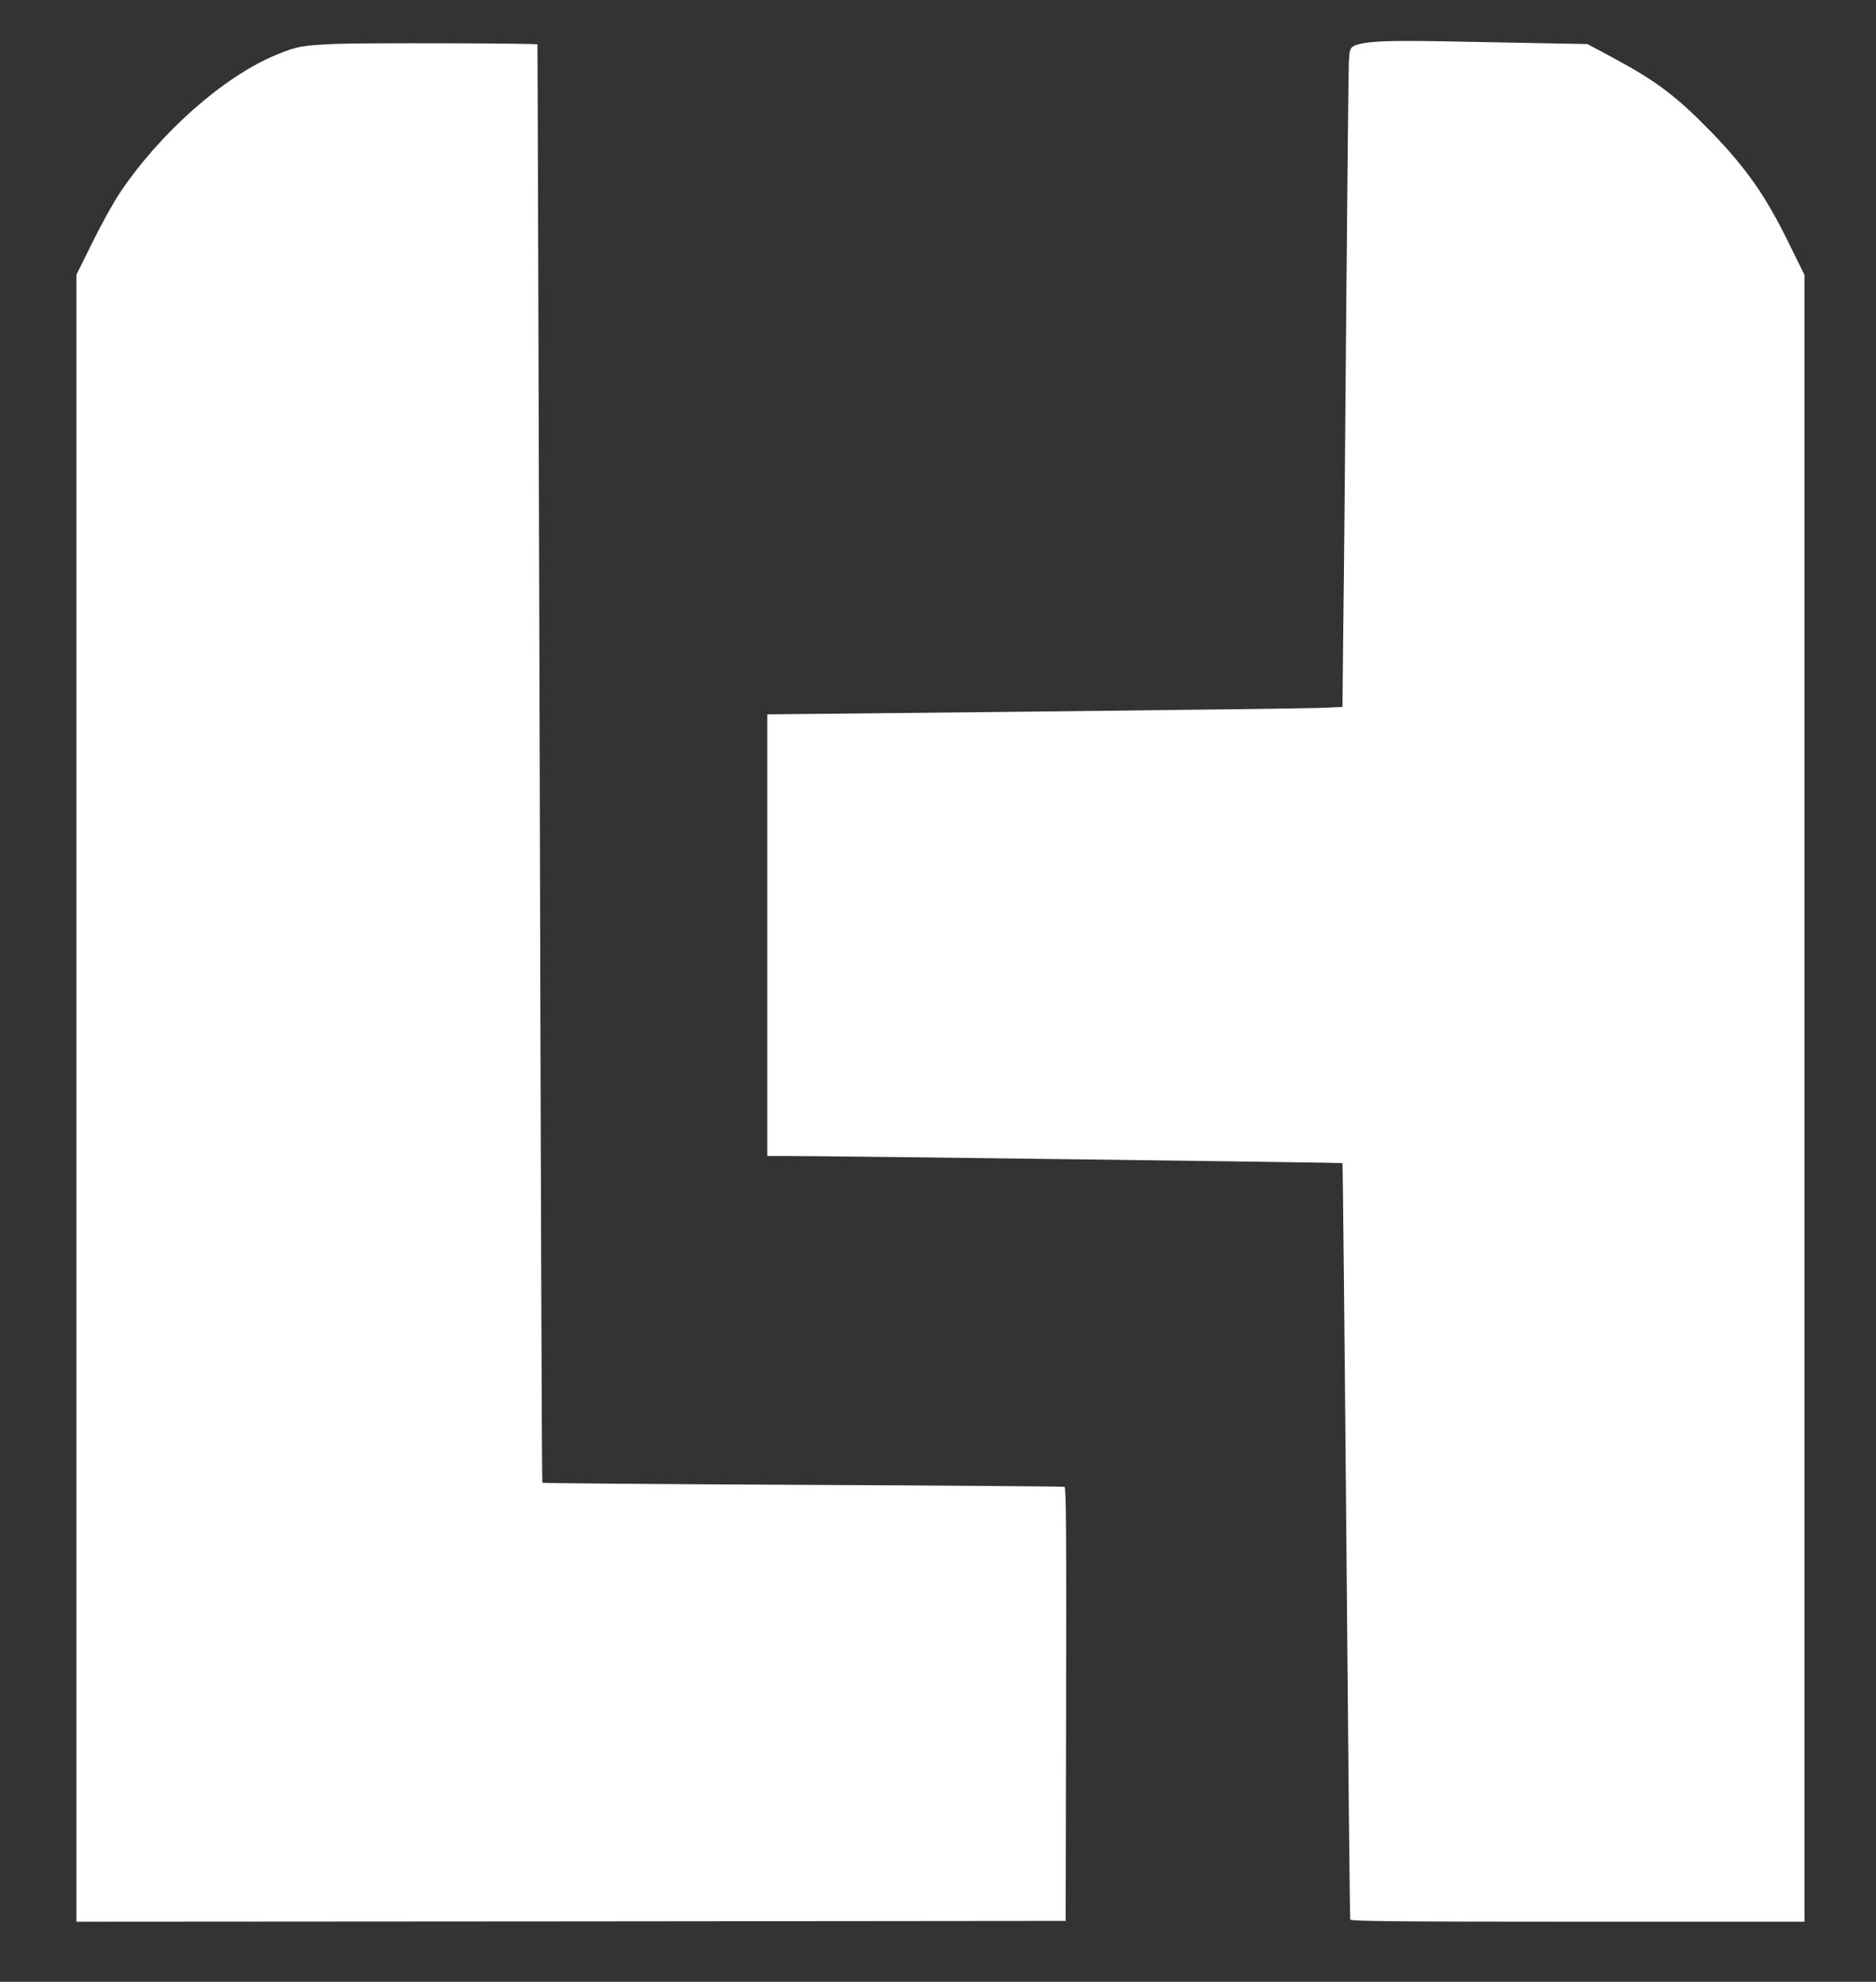
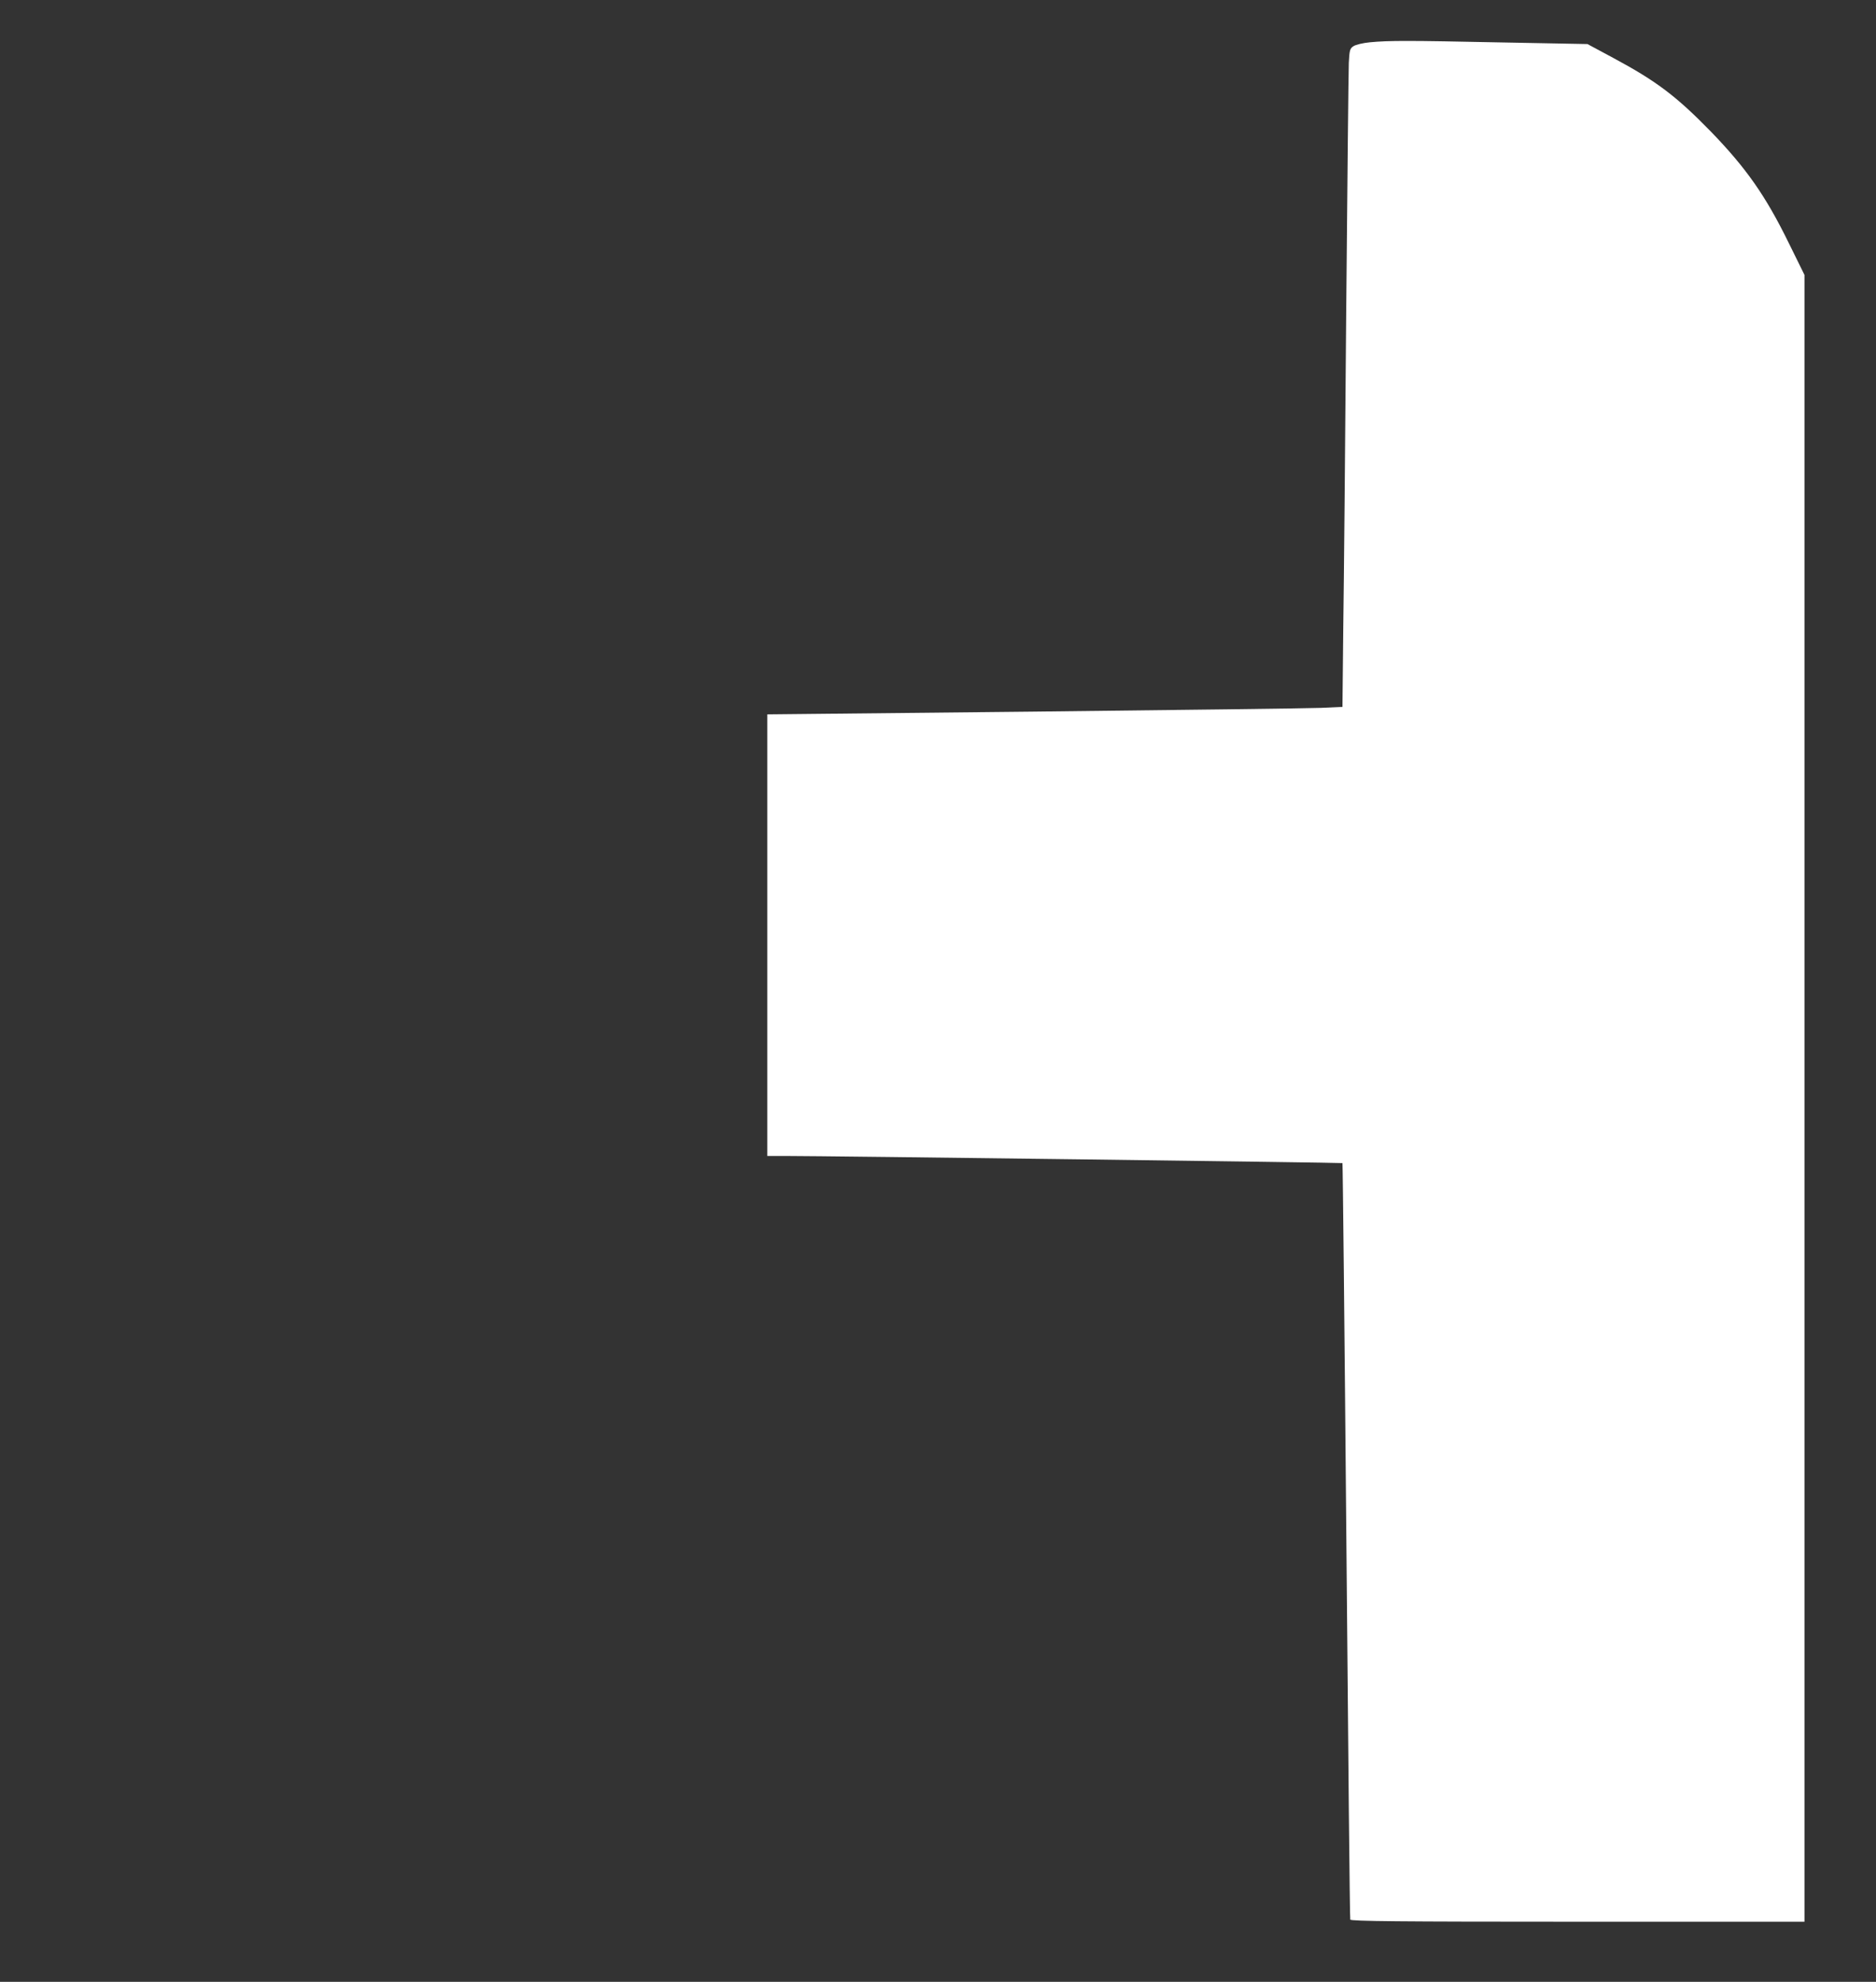
<svg xmlns="http://www.w3.org/2000/svg" version="1.0" width="1154pt" height="1219pt" viewBox="0 0 1154 1219" preserveAspectRatio="xMidYMid meet">
  <rect x="0" y="0" width="1154" height="1219" fill="#333333" stroke="none" />
  <g transform="translate(0,1219) scale(0.1,-0.1)" fill="#FFFFFF" stroke="none">
    <path d="M8428 11930 c-43 -4 -89 -15 -102 -24 -22 -14 -25 -24 -29 -103 -2 -49 -9 -738 -16 -1533 -6 -795 -14 -1666 -18 -1937 l-5 -491 -132 -6 c-72 -3 -868 -13 -1768 -23 l-1638 -17 0 -1358 0 -1358 103 0 c269 0 3431 -41 3435 -44 2 -3 13 -1048 24 -2323 11 -1275 21 -2324 24 -2330 3 -10 291 -13 1399 -13 l1395 0 0 5064 0 5065 -96 195 c-143 292 -262 462 -483 690 -209 214 -333 308 -596 449 l-160 86 -528 10 c-576 12 -692 12 -809 1z" />
-     <path d="M2070 11920 c-211 -9 -242 -14 -370 -67 -324 -133 -718 -482 -965 -853 -37 -55 -112 -190 -166 -300 l-99 -200 0 -5065 0 -5065 3043 2 3042 3 3 1333 c2 1061 0 1333 -10 1337 -7 2 -732 8 -1610 12 -878 4 -1599 10 -1602 13 -3 3 -10 1995 -16 4425 -7 2431 -13 4421 -14 4422 -7 7 -1077 10 -1236 3z" />
  </g>
</svg>